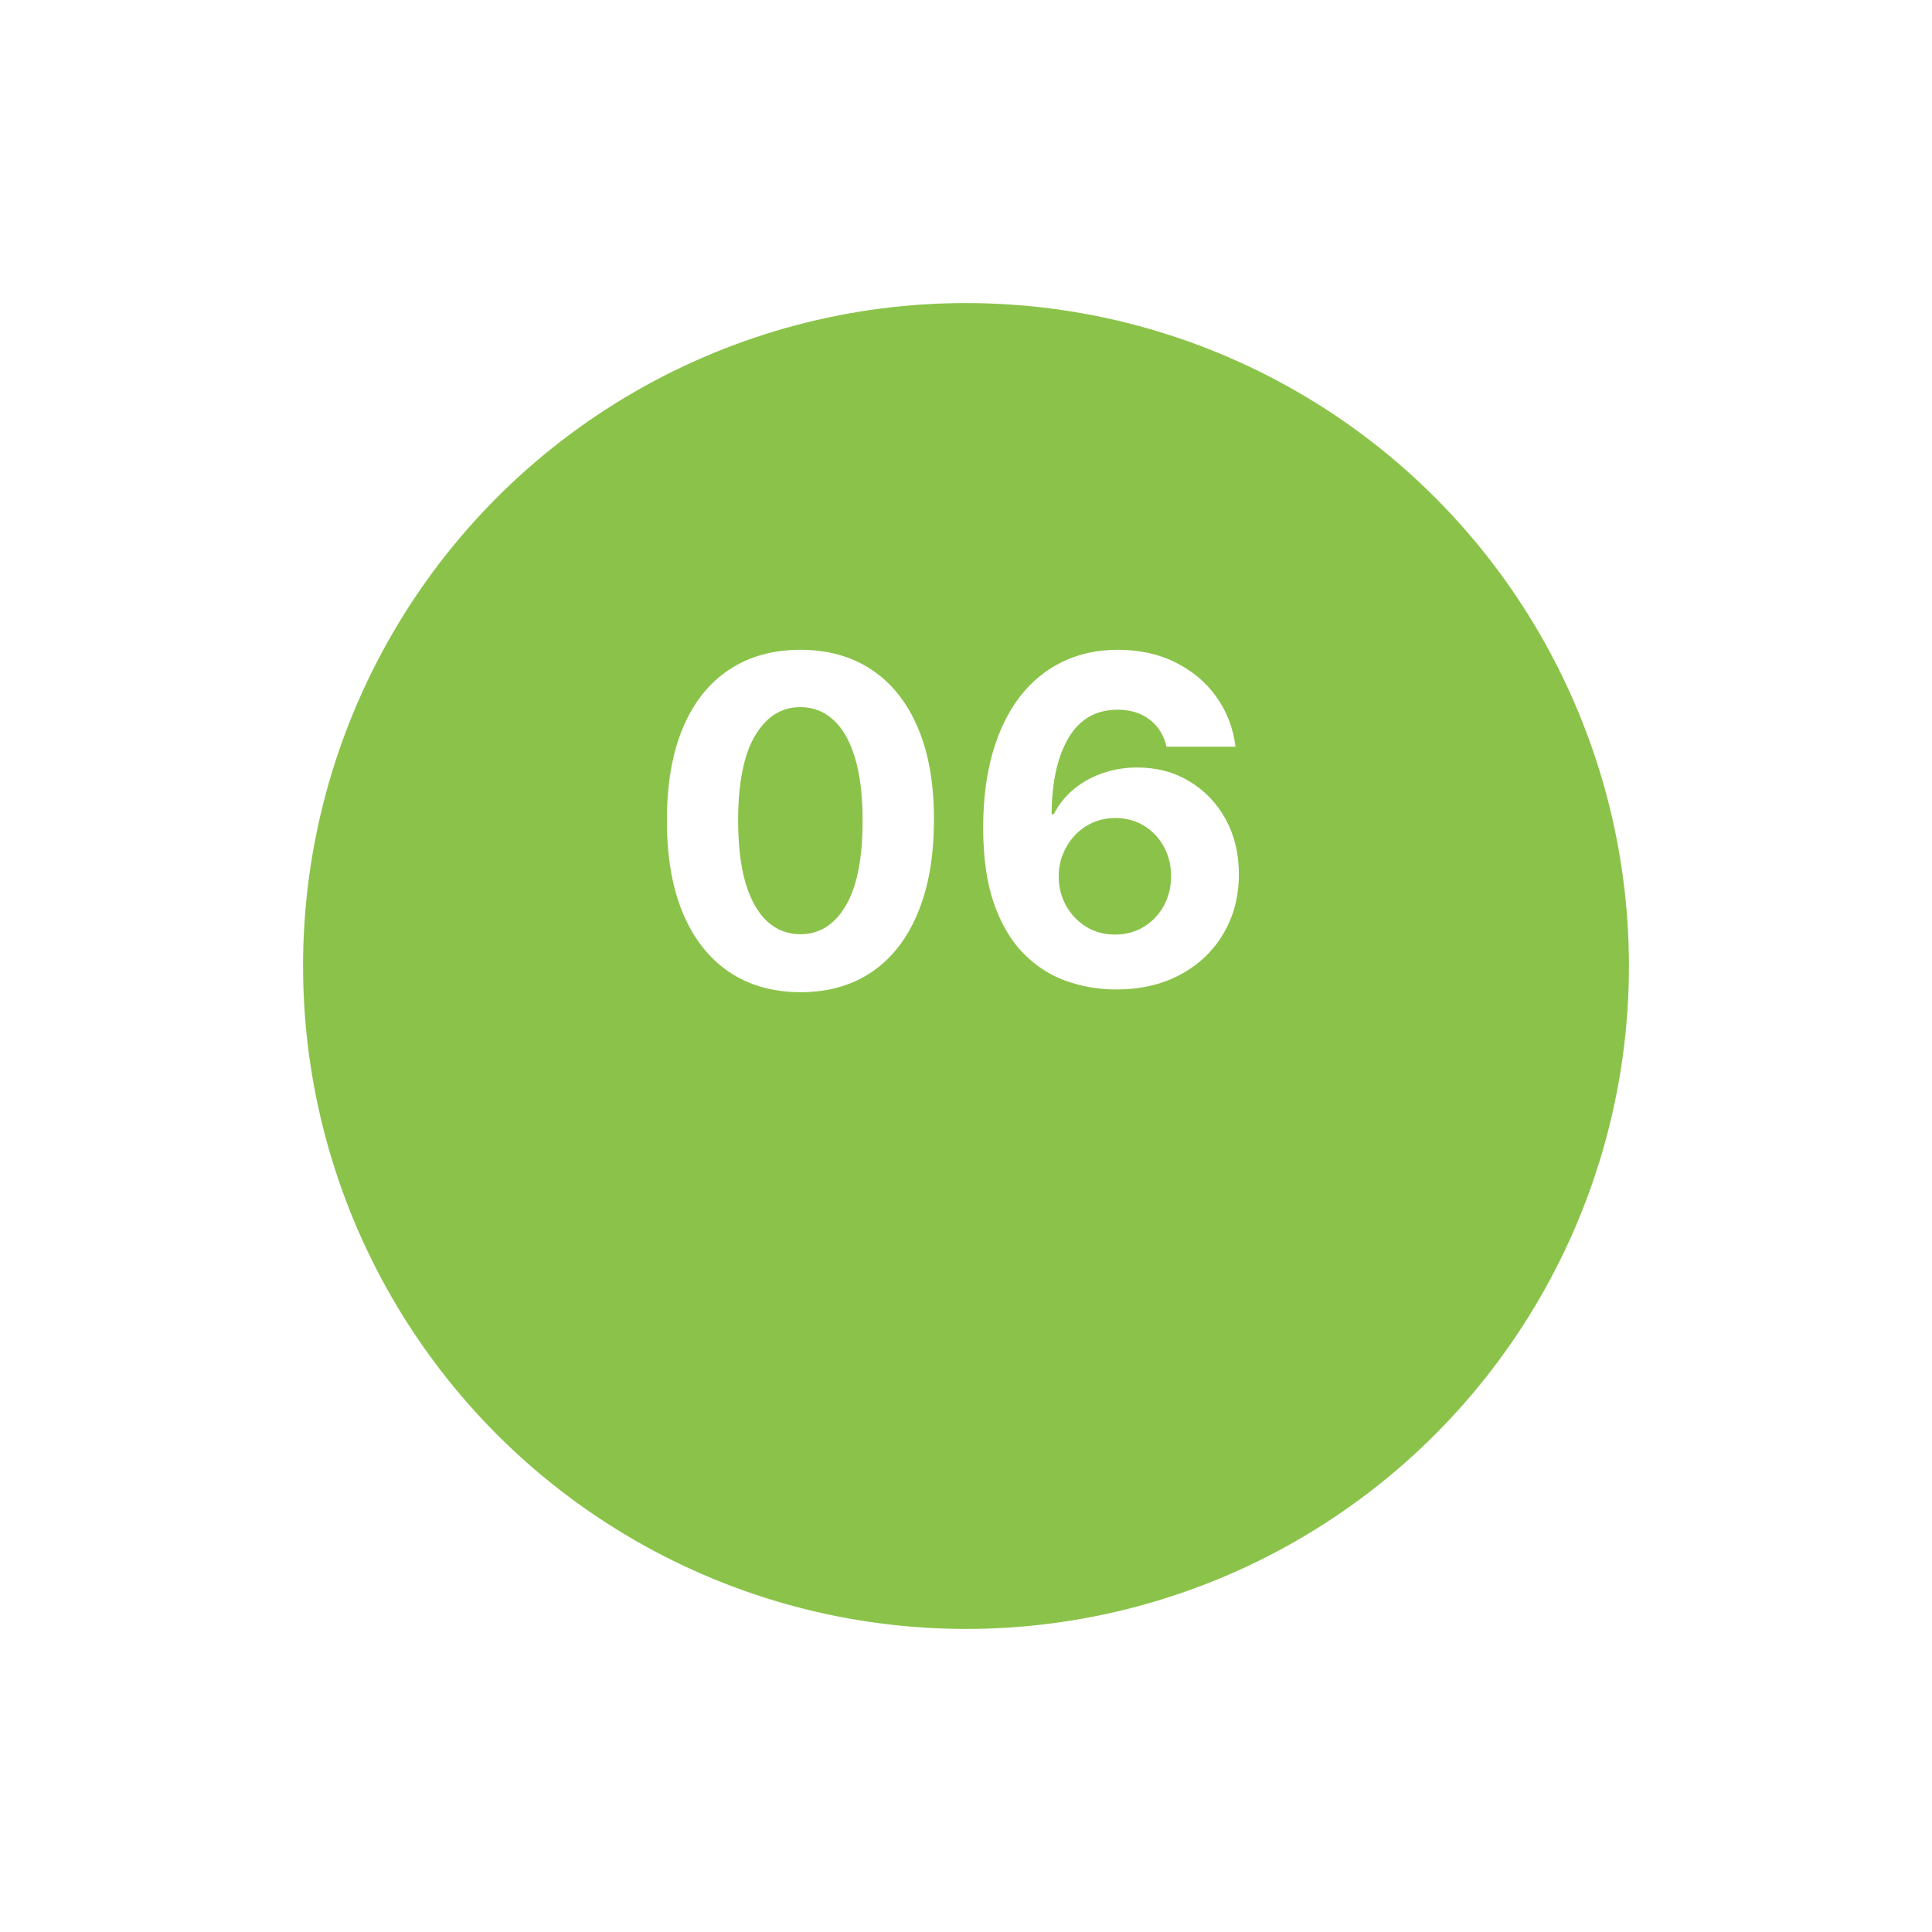
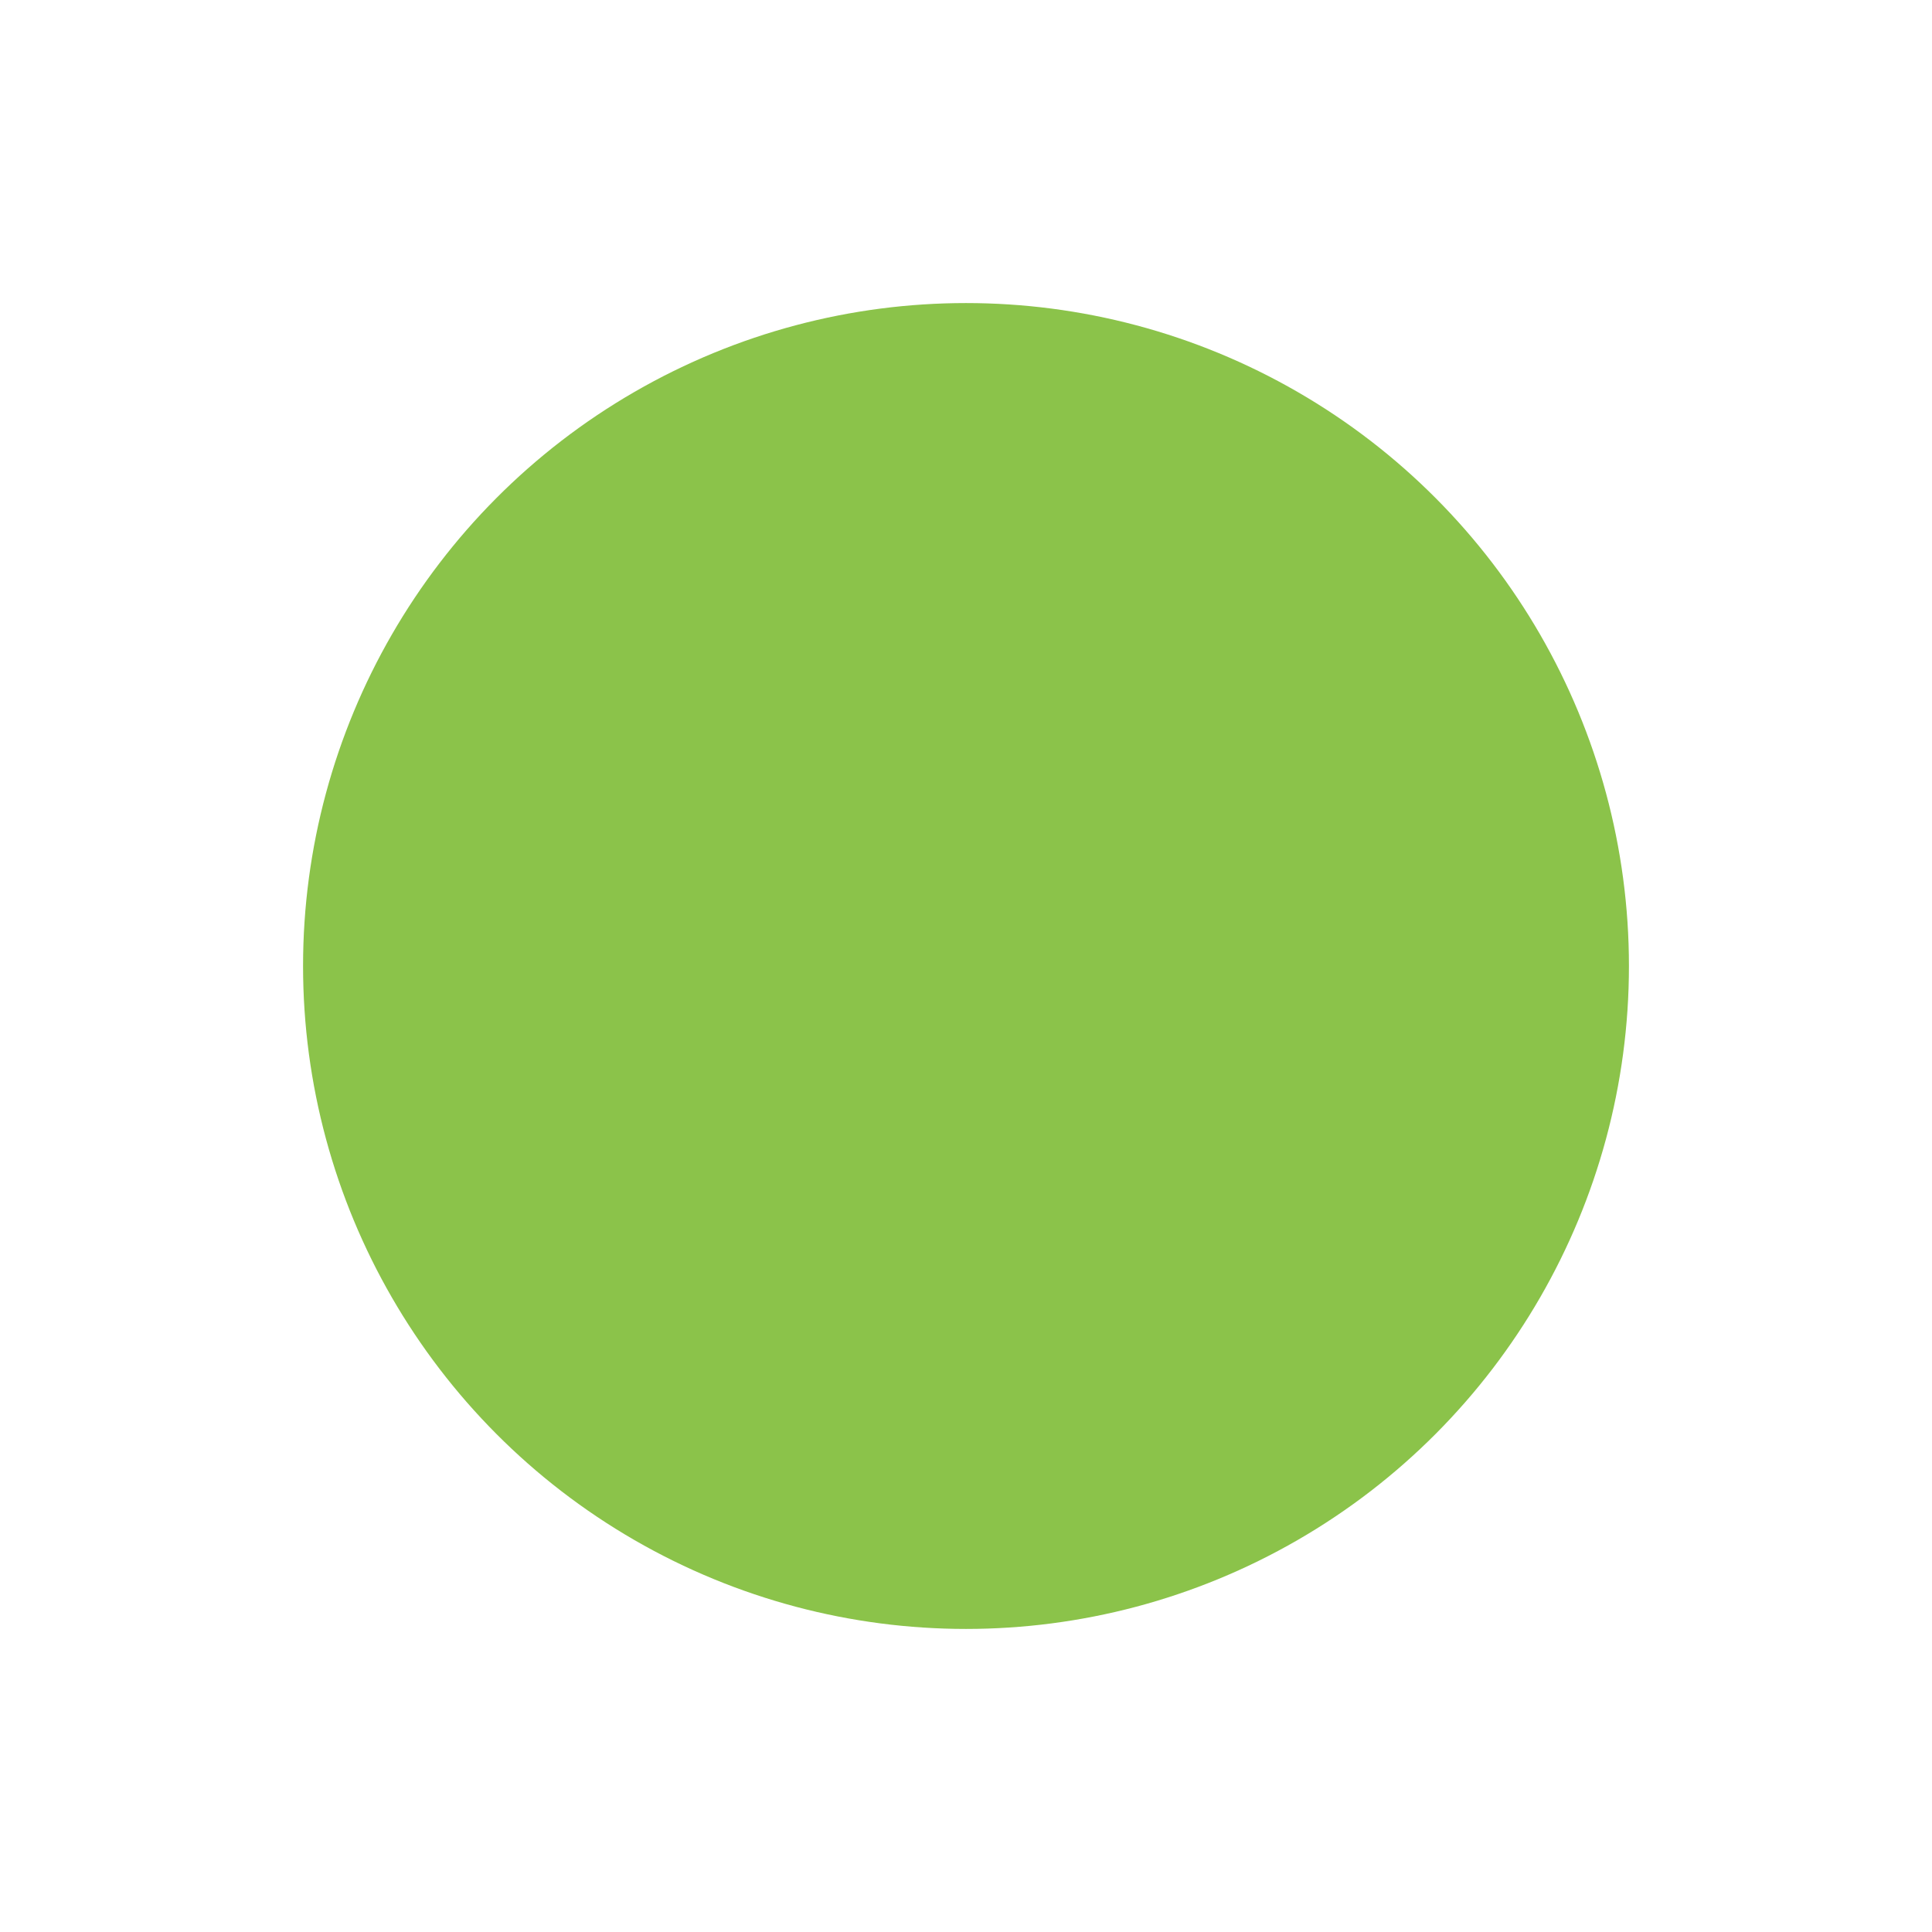
<svg xmlns="http://www.w3.org/2000/svg" width="102" height="102" viewBox="0 0 102 102" fill="none">
  <g filter="url(#filter0_dd_2557_1227)">
    <circle cx="51" cy="43" r="35" fill="#8BC34A" />
  </g>
-   <path d="M42.258 52.383C40.793 52.378 39.531 52.017 38.474 51.301C37.423 50.585 36.614 49.548 36.045 48.19C35.483 46.832 35.205 45.199 35.21 43.29C35.21 41.386 35.492 39.764 36.054 38.423C36.622 37.082 37.432 36.062 38.483 35.364C39.54 34.659 40.798 34.307 42.258 34.307C43.719 34.307 44.974 34.659 46.026 35.364C47.082 36.068 47.895 37.091 48.463 38.432C49.031 39.767 49.312 41.386 49.307 43.29C49.307 45.205 49.023 46.841 48.455 48.199C47.892 49.557 47.085 50.594 46.034 51.31C44.983 52.026 43.724 52.383 42.258 52.383ZM42.258 49.324C43.258 49.324 44.057 48.821 44.653 47.815C45.25 46.81 45.545 45.301 45.54 43.29C45.54 41.966 45.403 40.864 45.131 39.983C44.864 39.102 44.483 38.44 43.989 37.997C43.5 37.554 42.923 37.332 42.258 37.332C41.264 37.332 40.469 37.83 39.872 38.824C39.276 39.818 38.974 41.307 38.969 43.29C38.969 44.631 39.102 45.75 39.369 46.648C39.642 47.54 40.026 48.21 40.52 48.659C41.014 49.102 41.594 49.324 42.258 49.324ZM58.877 52.239C57.979 52.233 57.113 52.082 56.278 51.787C55.448 51.492 54.704 51.011 54.045 50.347C53.386 49.682 52.863 48.801 52.477 47.705C52.096 46.608 51.906 45.261 51.906 43.665C51.911 42.199 52.079 40.889 52.408 39.736C52.744 38.577 53.221 37.594 53.84 36.787C54.465 35.98 55.212 35.367 56.082 34.946C56.951 34.52 57.925 34.307 59.005 34.307C60.17 34.307 61.198 34.534 62.09 34.989C62.982 35.438 63.698 36.048 64.238 36.821C64.783 37.594 65.113 38.46 65.227 39.42H61.587C61.445 38.812 61.147 38.335 60.692 37.989C60.238 37.642 59.675 37.469 59.005 37.469C57.869 37.469 57.005 37.963 56.414 38.952C55.829 39.94 55.531 41.284 55.519 42.983H55.638C55.9 42.466 56.252 42.026 56.695 41.662C57.144 41.293 57.653 41.011 58.221 40.818C58.795 40.619 59.4 40.52 60.036 40.52C61.07 40.52 61.991 40.764 62.797 41.253C63.604 41.736 64.241 42.401 64.707 43.247C65.172 44.094 65.406 45.062 65.406 46.153C65.406 47.335 65.13 48.386 64.579 49.307C64.033 50.227 63.269 50.949 62.286 51.472C61.309 51.989 60.172 52.244 58.877 52.239ZM58.86 49.341C59.428 49.341 59.937 49.205 60.386 48.932C60.834 48.659 61.187 48.29 61.442 47.824C61.698 47.358 61.826 46.835 61.826 46.256C61.826 45.676 61.698 45.156 61.442 44.696C61.192 44.236 60.846 43.869 60.403 43.597C59.959 43.324 59.454 43.188 58.886 43.188C58.459 43.188 58.065 43.267 57.701 43.426C57.343 43.585 57.028 43.807 56.755 44.091C56.488 44.375 56.278 44.705 56.124 45.08C55.971 45.449 55.894 45.844 55.894 46.264C55.894 46.827 56.022 47.341 56.278 47.807C56.539 48.273 56.891 48.645 57.334 48.923C57.783 49.202 58.292 49.341 58.86 49.341Z" fill="white" />
  <defs>
    <filter id="filter0_dd_2557_1227" x="0" y="0" width="102" height="102" filterUnits="userSpaceOnUse" color-interpolation-filters="sRGB">
      <feFlood flood-opacity="0" result="BackgroundImageFix" />
      <feColorMatrix in="SourceAlpha" type="matrix" values="0 0 0 0 0 0 0 0 0 0 0 0 0 0 0 0 0 0 127 0" result="hardAlpha" />
      <feOffset dy="8" />
      <feGaussianBlur stdDeviation="8" />
      <feColorMatrix type="matrix" values="0 0 0 0 0 0 0 0 0 0 0 0 0 0 0 0 0 0 0.08 0" />
      <feBlend mode="normal" in2="BackgroundImageFix" result="effect1_dropShadow_2557_1227" />
      <feColorMatrix in="SourceAlpha" type="matrix" values="0 0 0 0 0 0 0 0 0 0 0 0 0 0 0 0 0 0 127 0" result="hardAlpha" />
      <feOffset />
      <feGaussianBlur stdDeviation="2" />
      <feColorMatrix type="matrix" values="0 0 0 0 0 0 0 0 0 0 0 0 0 0 0 0 0 0 0.04 0" />
      <feBlend mode="normal" in2="effect1_dropShadow_2557_1227" result="effect2_dropShadow_2557_1227" />
      <feBlend mode="normal" in="SourceGraphic" in2="effect2_dropShadow_2557_1227" result="shape" />
    </filter>
  </defs>
</svg>